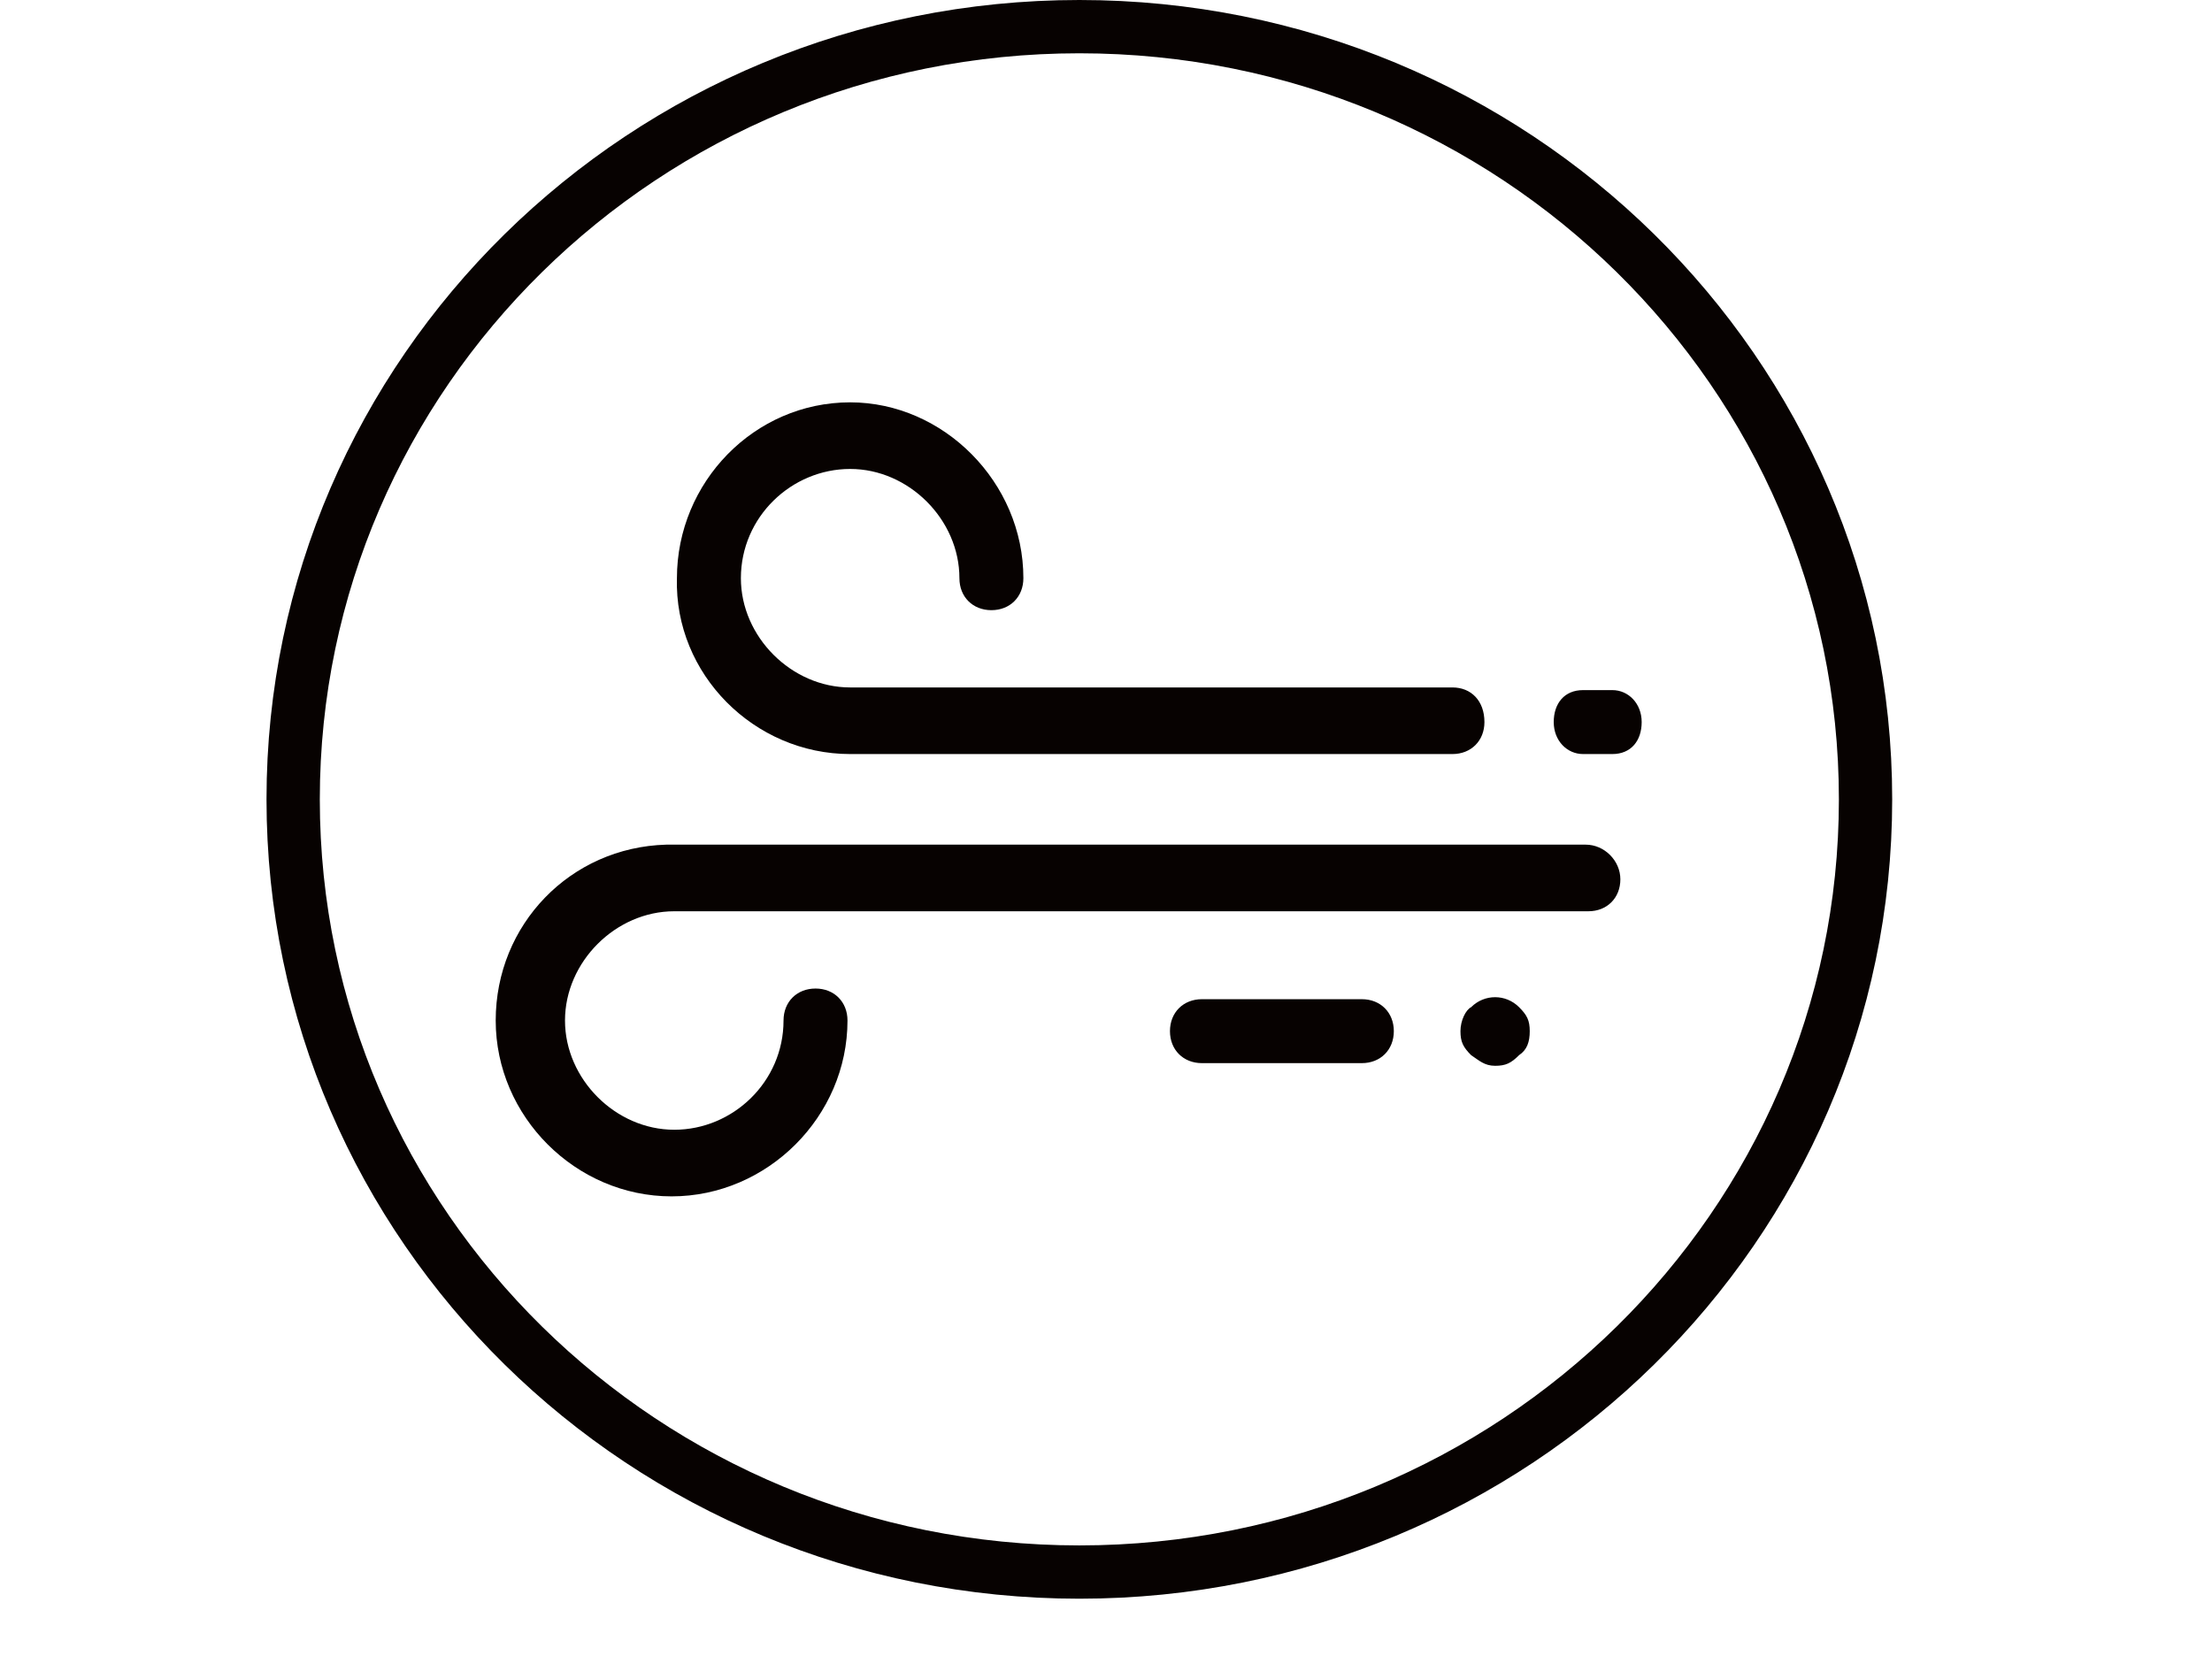
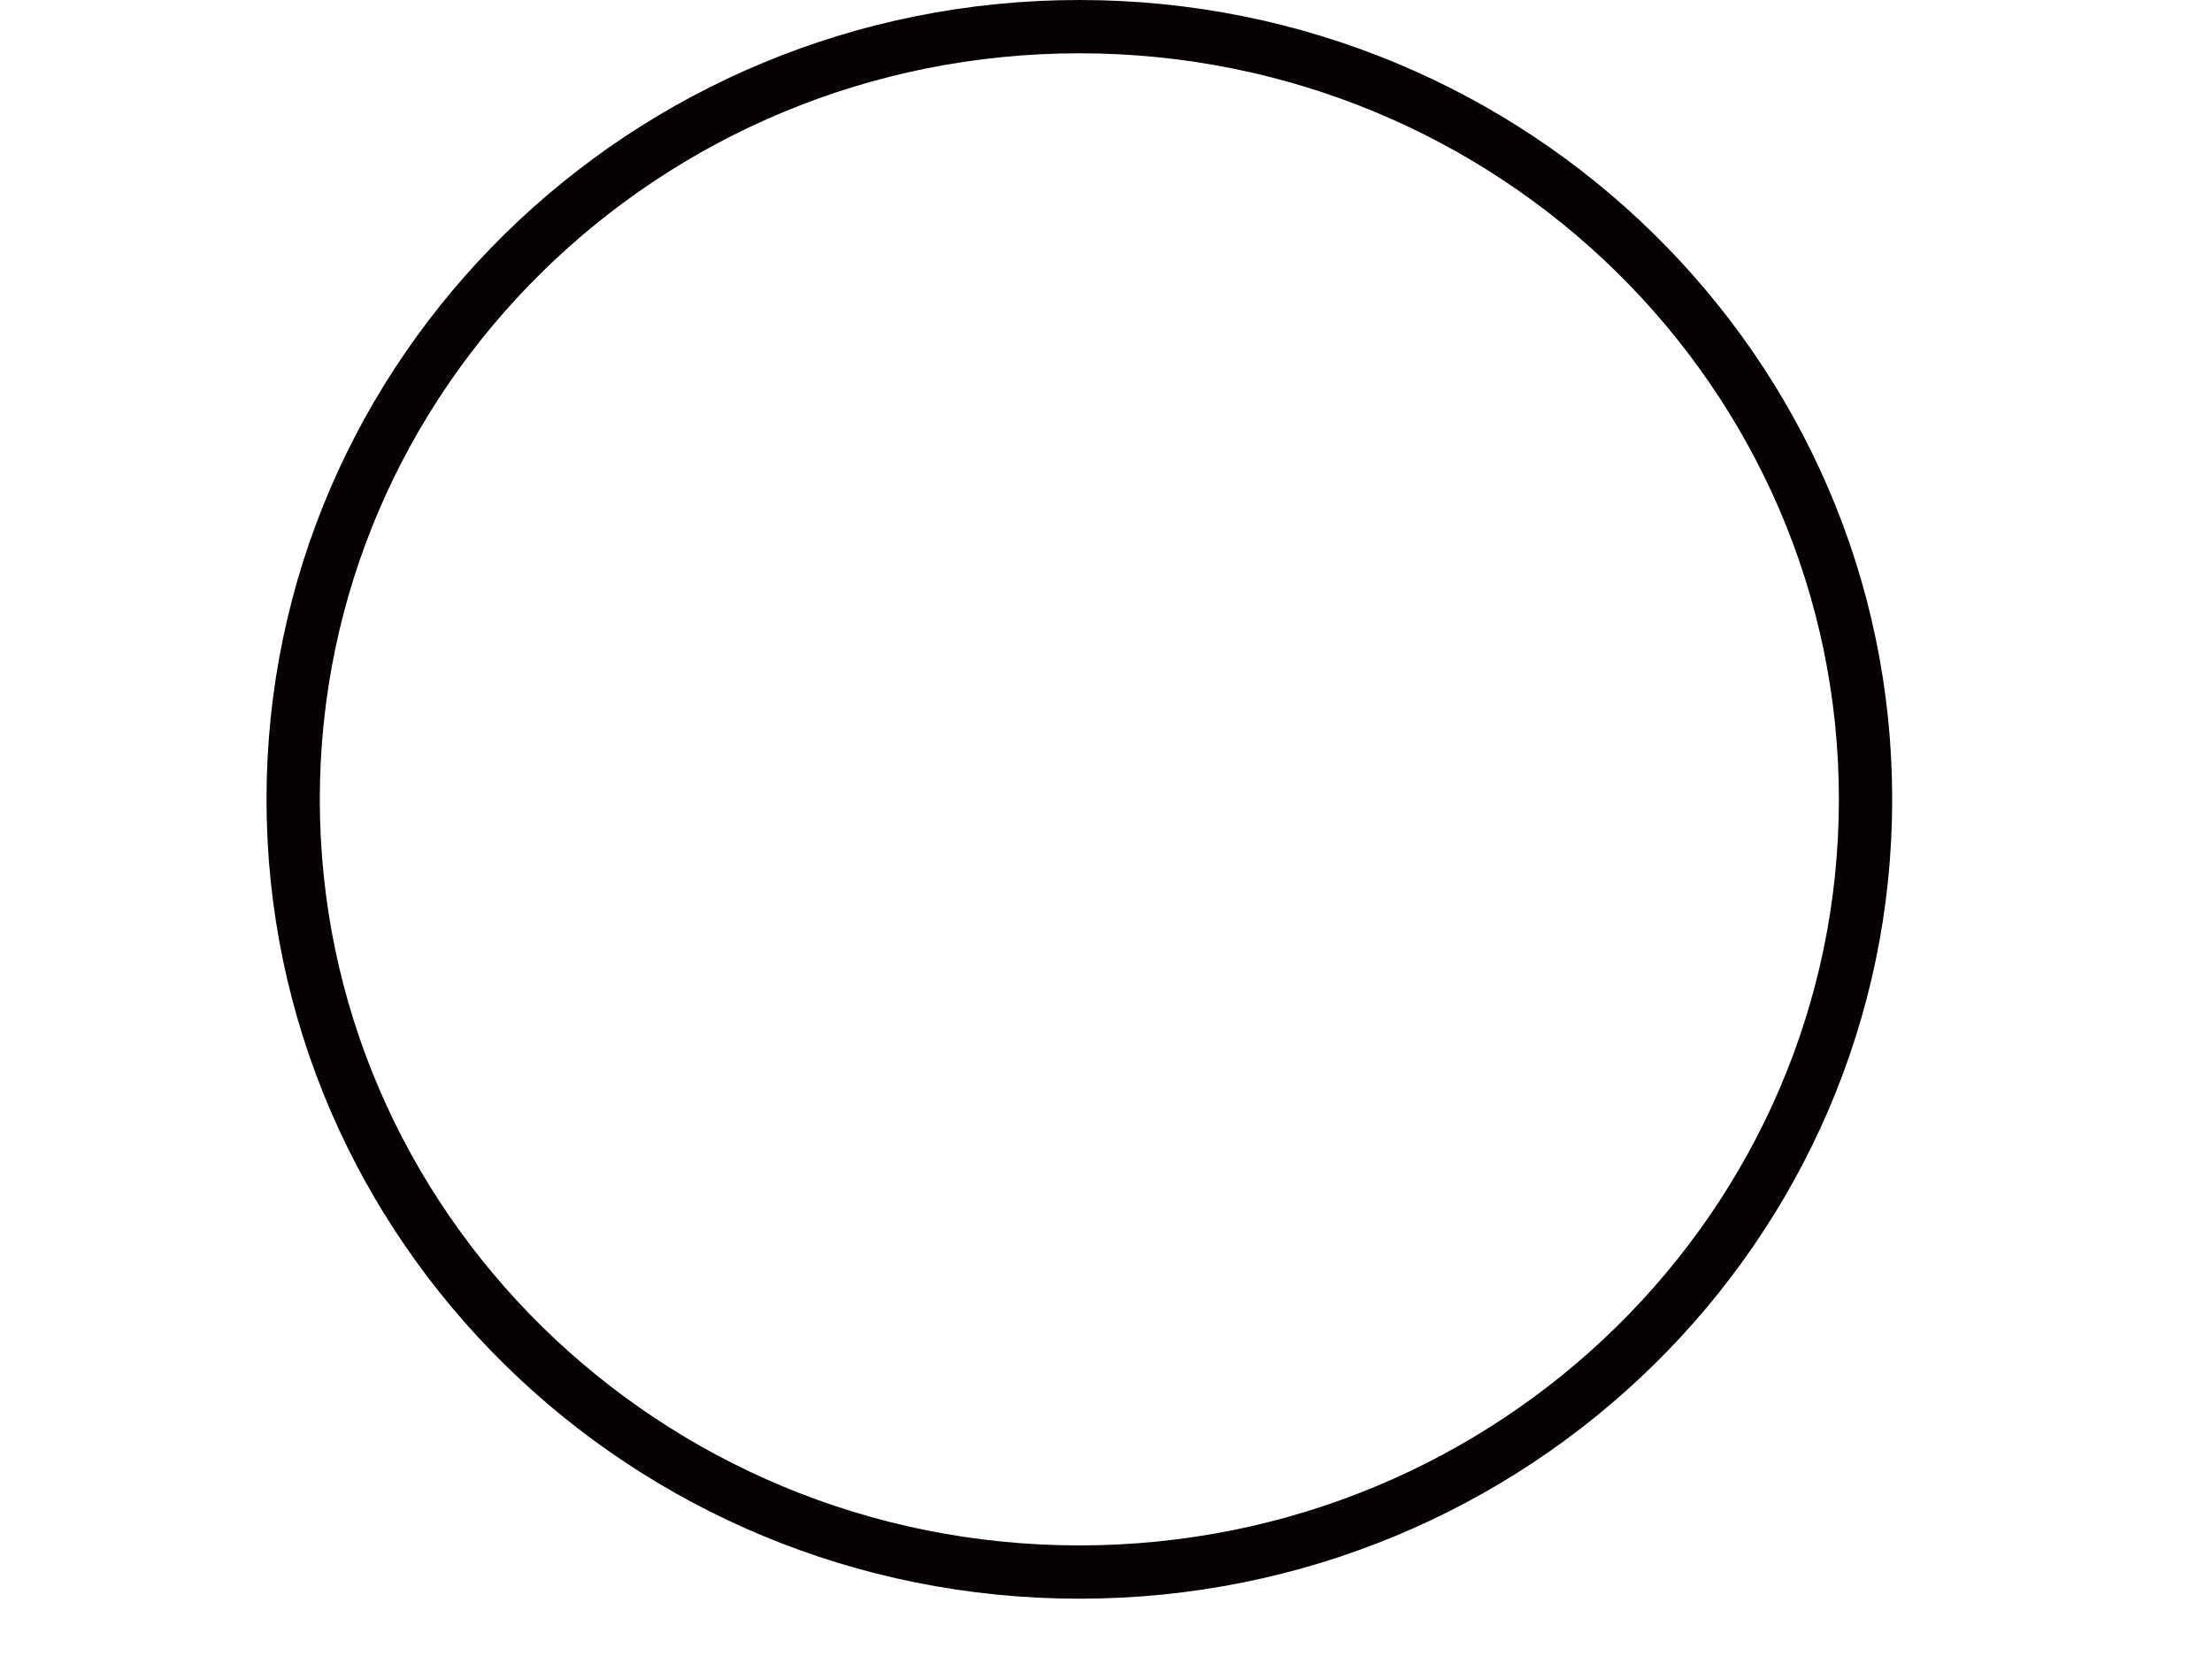
<svg xmlns="http://www.w3.org/2000/svg" version="1.1" id="Layer_1" x="0px" y="0px" viewBox="0 0 83 63" style="enable-background:new 0 0 83 63;" xml:space="preserve">
  <style type="text/css">
	.st0{fill-rule:evenodd;clip-rule:evenodd;fill:#070201;}
	.st1{fill:none;stroke:#070201;stroke-width:2;stroke-linecap:round;stroke-linejoin:round;}
</style>
  <g transform="translate(-18 1)">
    <g transform="translate(29)">
-       <path class="st0" d="M44.2,36.8c-0.2,0.1-0.4,0.5-0.4,0.9s0.1,0.6,0.4,0.9c0.3,0.2,0.5,0.4,0.9,0.4s0.6-0.1,0.9-0.4    c0.3-0.2,0.4-0.5,0.4-0.9s-0.1-0.6-0.4-0.9C45.5,36.3,44.7,36.3,44.2,36.8 M40.1,36.5h-6c-0.7,0-1.2,0.5-1.2,1.2s0.5,1.2,1.2,1.2    h6c0.7,0,1.2-0.5,1.2-1.2S40.8,36.5,40.1,36.5" />
-       <path class="st0" d="M48.5,30.7H14c-3.6,0.1-6.4,3-6.4,6.6s3,6.6,6.6,6.6s6.6-3,6.6-6.6c0-0.7-0.5-1.2-1.2-1.2s-1.2,0.5-1.2,1.2    c0,2.3-1.9,4.1-4.1,4.1s-4.1-1.9-4.1-4.1c0-2.2,1.9-4.1,4.1-4.1h34.3c0.7,0,1.2-0.5,1.2-1.2S49.2,30.7,48.5,30.7 M20.9,27.3h22.6    c0.7,0,1.2-0.5,1.2-1.2c0-0.8-0.5-1.3-1.2-1.3H20.9c-2.2,0-4.1-1.9-4.1-4.1c0-2.3,1.9-4.1,4.1-4.1s4.1,1.9,4.1,4.1    c0,0.7,0.5,1.2,1.2,1.2s1.2-0.5,1.2-1.2c0-3.6-3-6.6-6.5-6.6c-3.6,0-6.5,3-6.5,6.6C14.3,24.3,17.3,27.3,20.9,27.3 M49.5,24.9h-1.1    c-0.7,0-1.1,0.5-1.1,1.2s0.5,1.2,1.1,1.2h1.1c0.7,0,1.1-0.5,1.1-1.2S50.1,24.9,49.5,24.9" />
      <path class="st1" d="M59,29c0,16-13.2,29-29.5,29S0,45,0,29S13.2,0,29.5,0S59,13,59,29z" />
    </g>
  </g>
</svg>